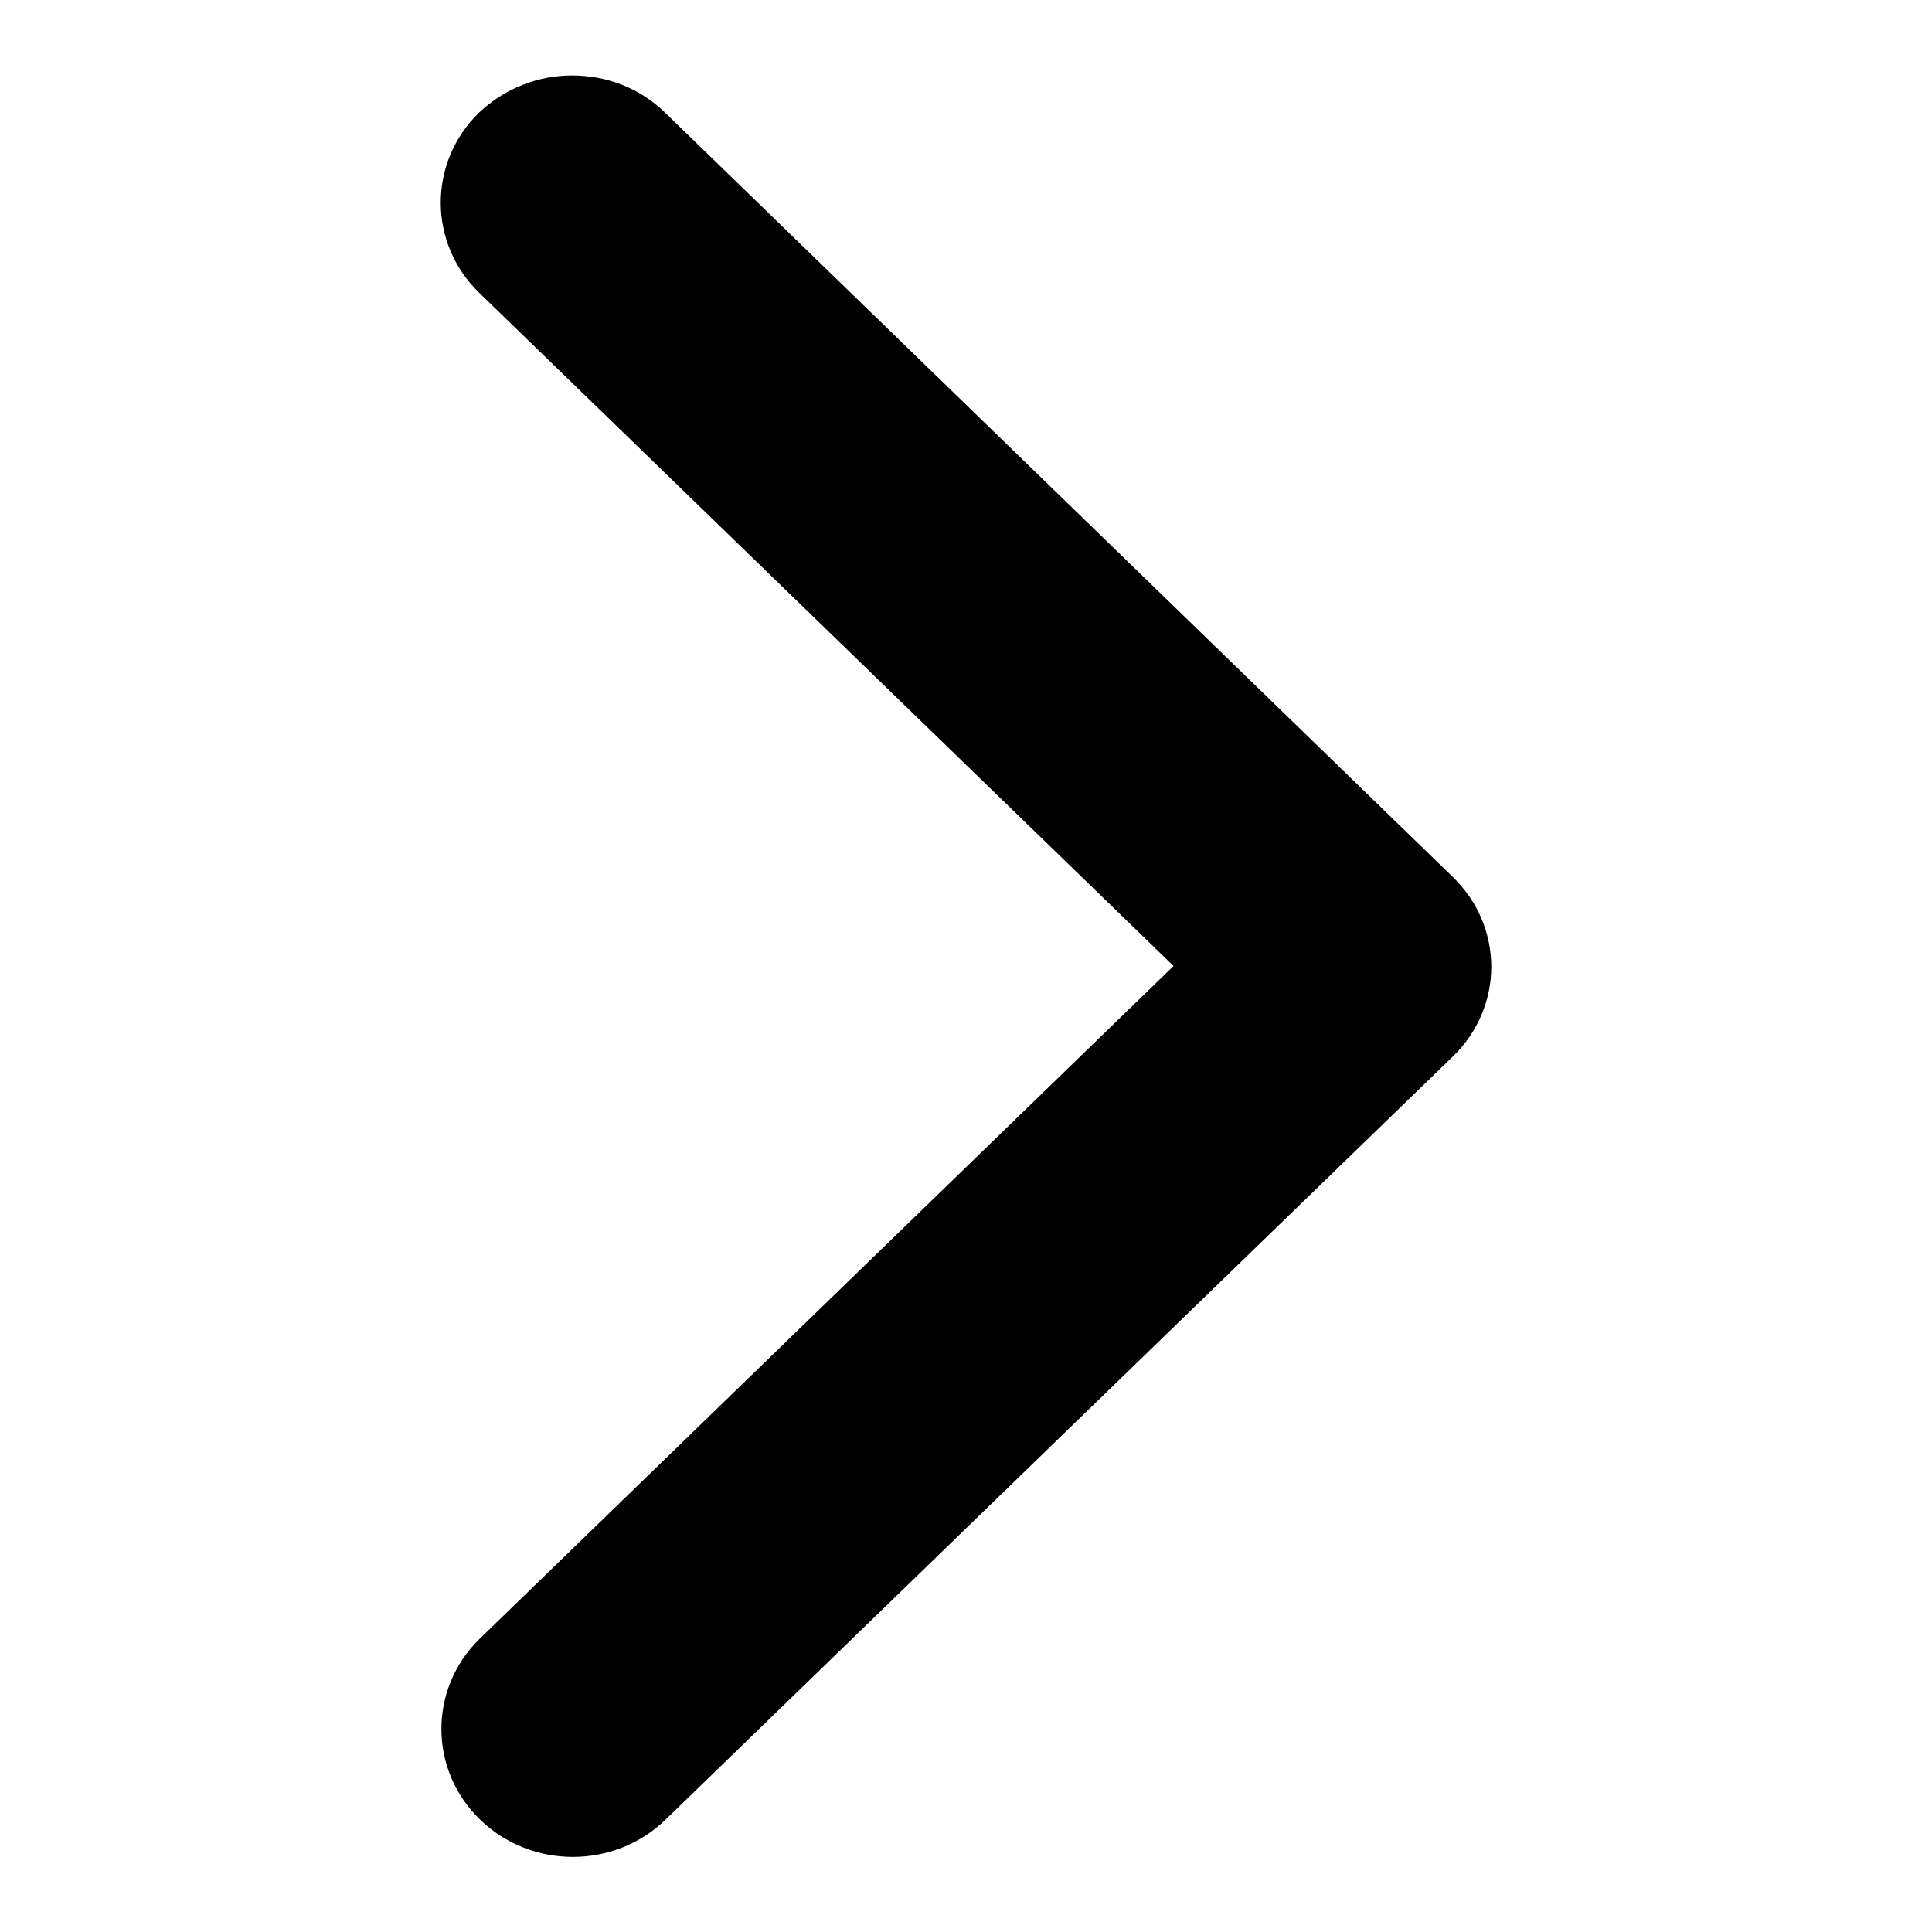
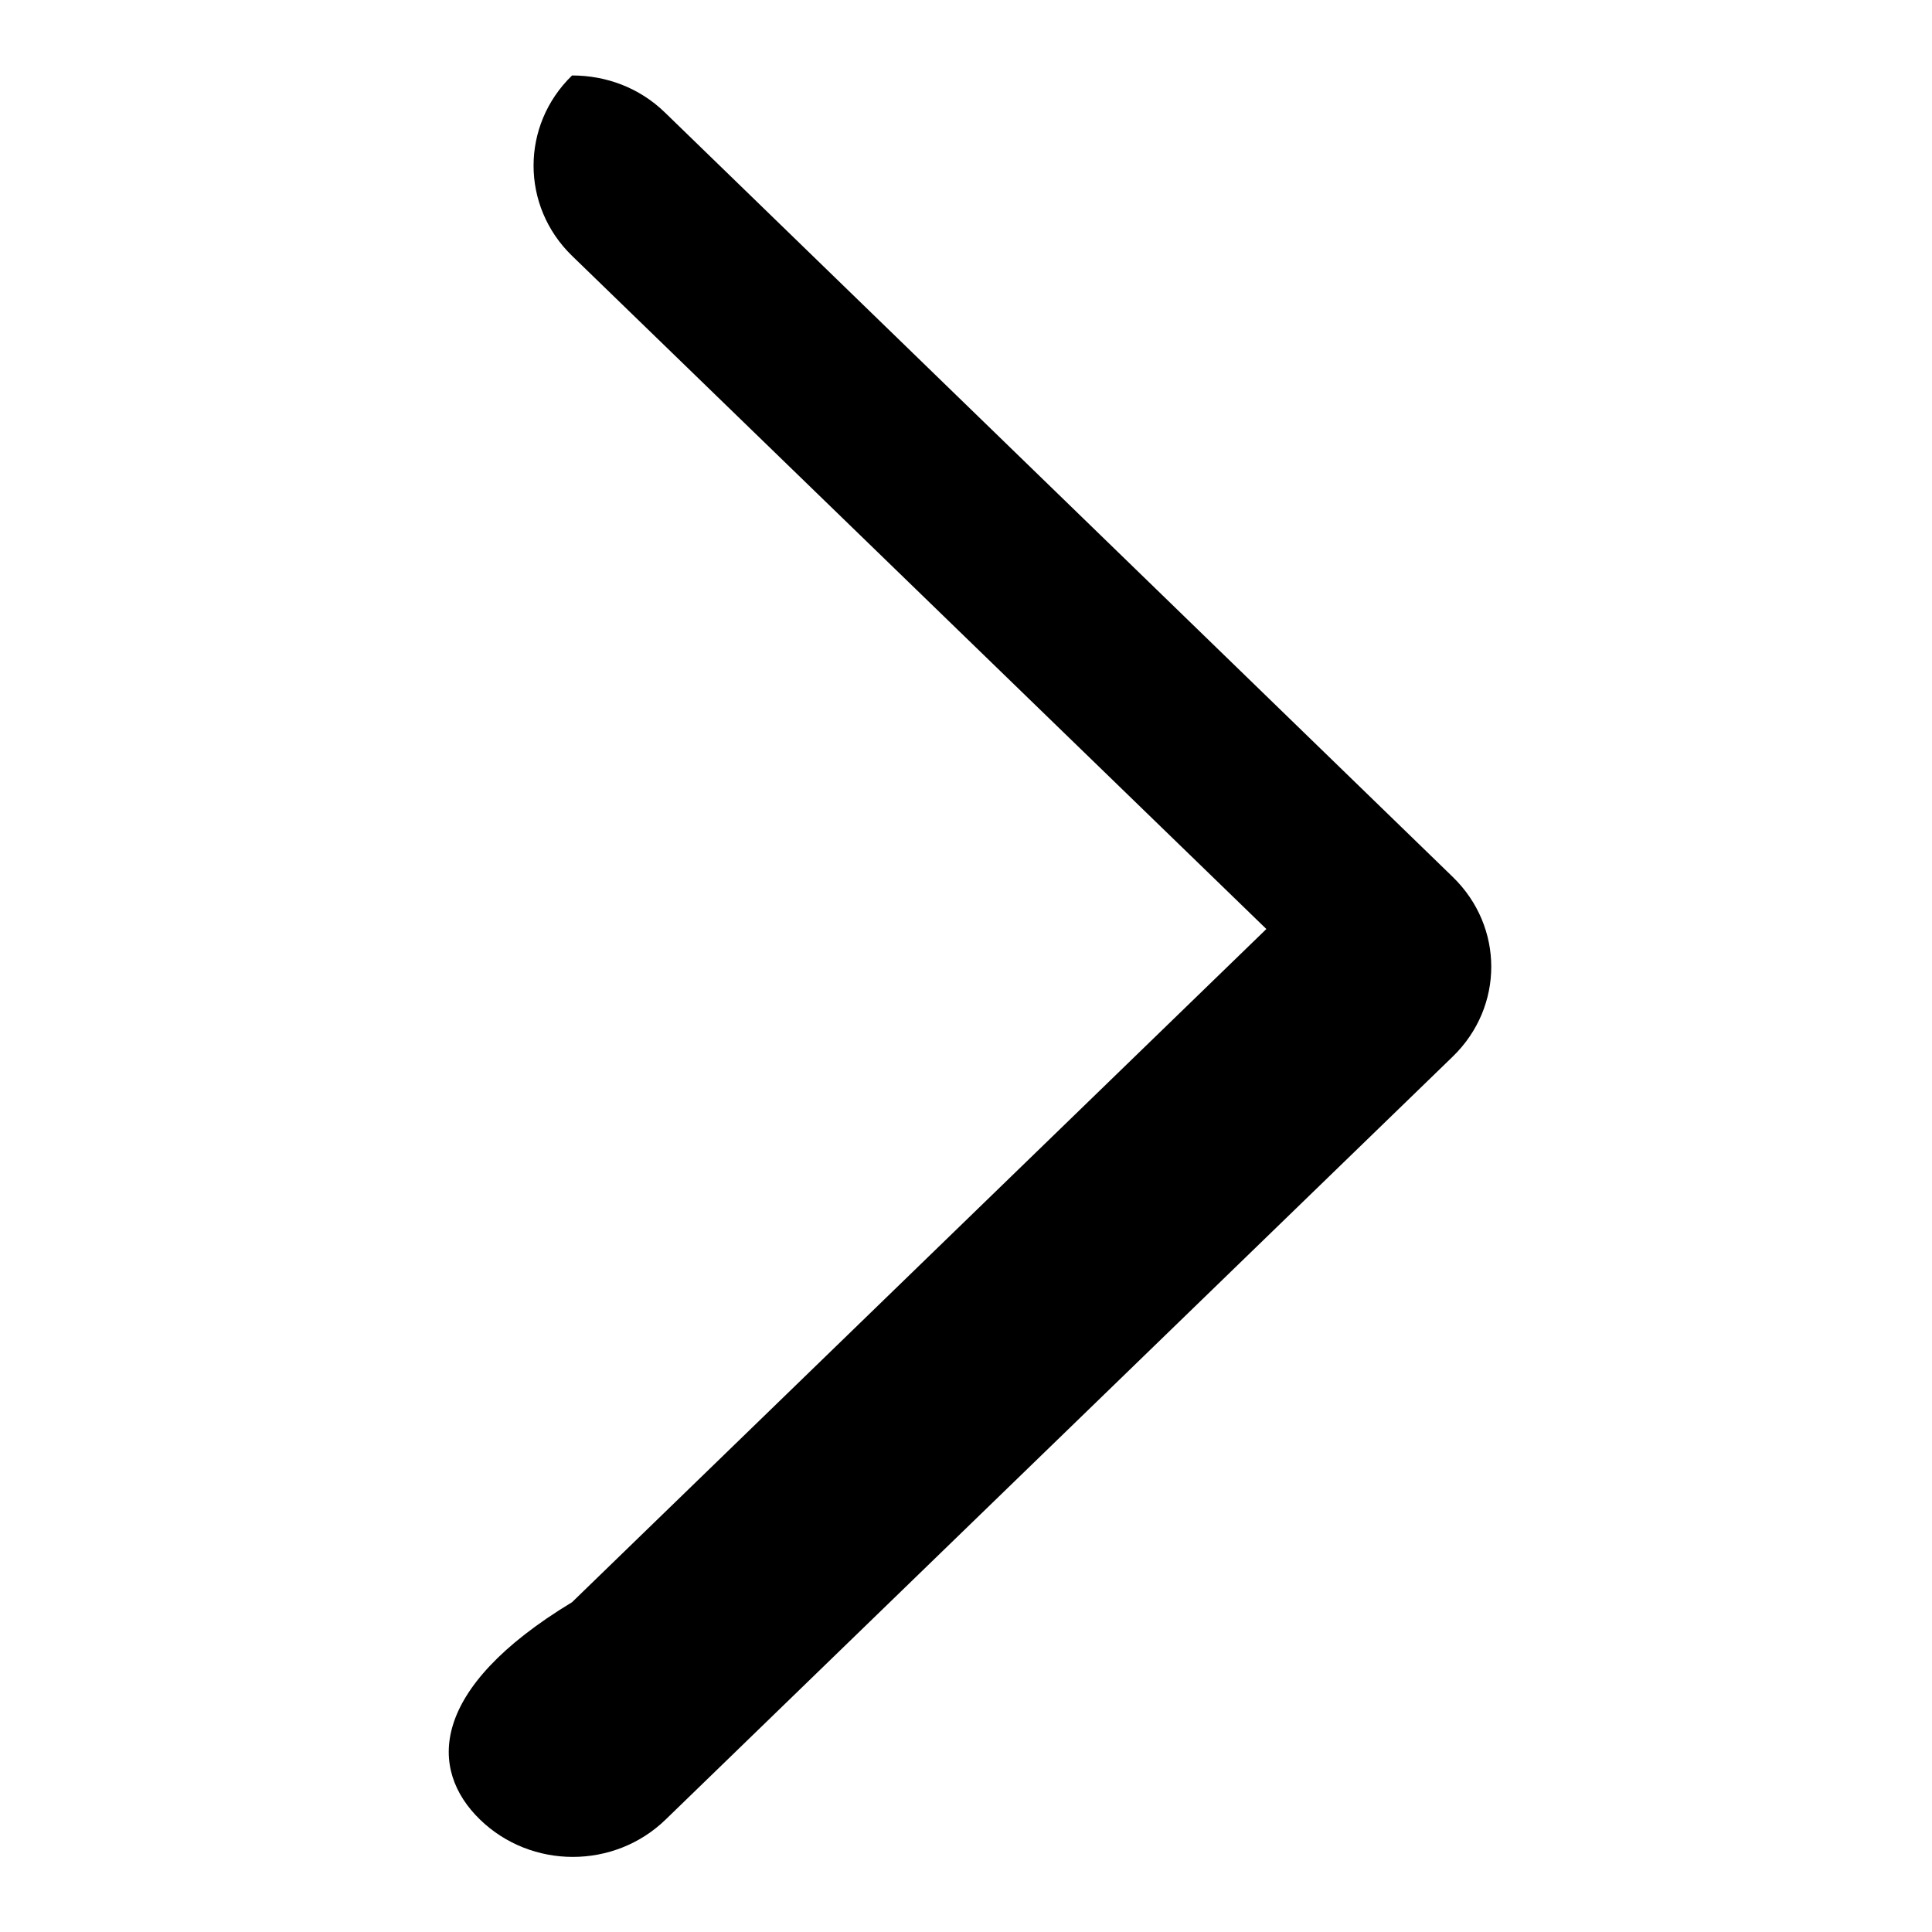
<svg xmlns="http://www.w3.org/2000/svg" version="1.1" x="0px" y="0px" viewBox="0 0 256 256" enable-background="new 0 0 256 256" xml:space="preserve">
  <g>
-     <path fill="#000000" d="M63.6,241.1c6.8,6.6,17.8,6.6,24.6,0l104.3-101.1c6.8-6.6,6.8-17.2,0-23.8L88.1,14.9 c-3.4-3.3-7.8-4.9-12.3-4.9s-8.9,1.7-12.3,4.9c-6.8,6.6-6.8,17.3,0,23.9l92,89.2l-92,89.2C56.8,223.8,56.8,234.5,63.6,241.1 L63.6,241.1z" />
+     <path fill="#000000" d="M63.6,241.1c6.8,6.6,17.8,6.6,24.6,0l104.3-101.1c6.8-6.6,6.8-17.2,0-23.8L88.1,14.9 c-3.4-3.3-7.8-4.9-12.3-4.9c-6.8,6.6-6.8,17.3,0,23.9l92,89.2l-92,89.2C56.8,223.8,56.8,234.5,63.6,241.1 L63.6,241.1z" />
  </g>
</svg>